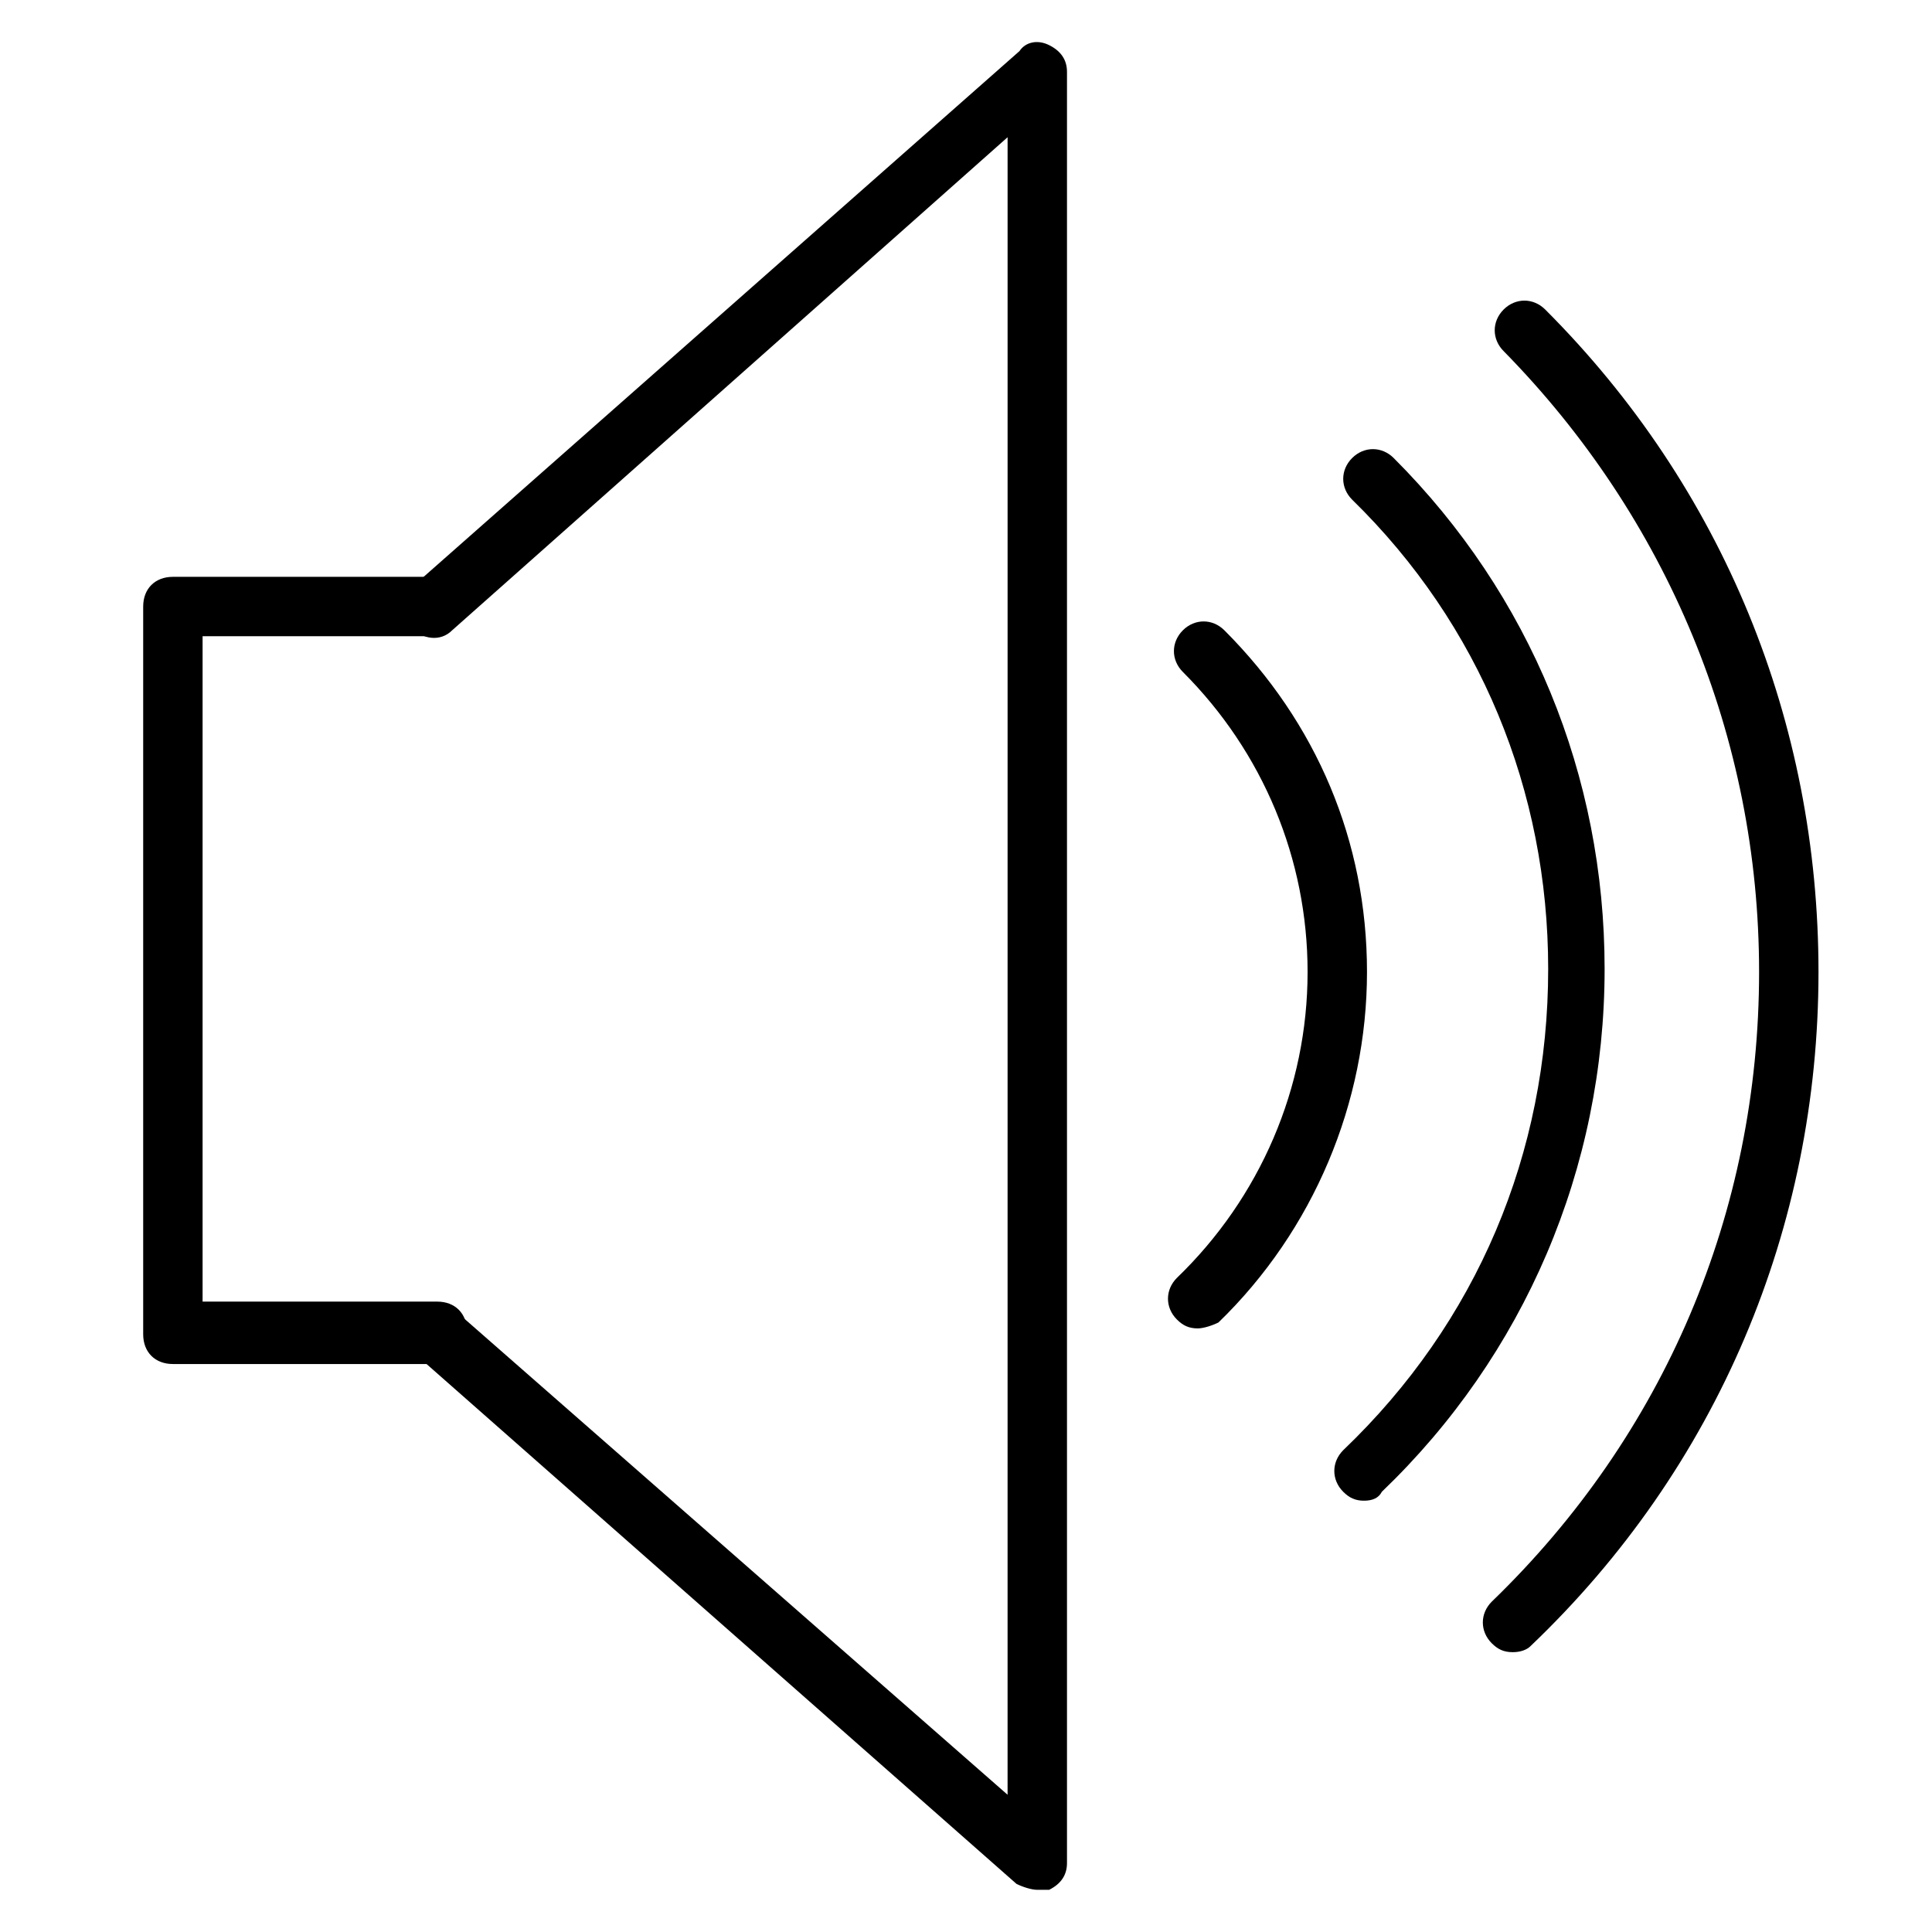
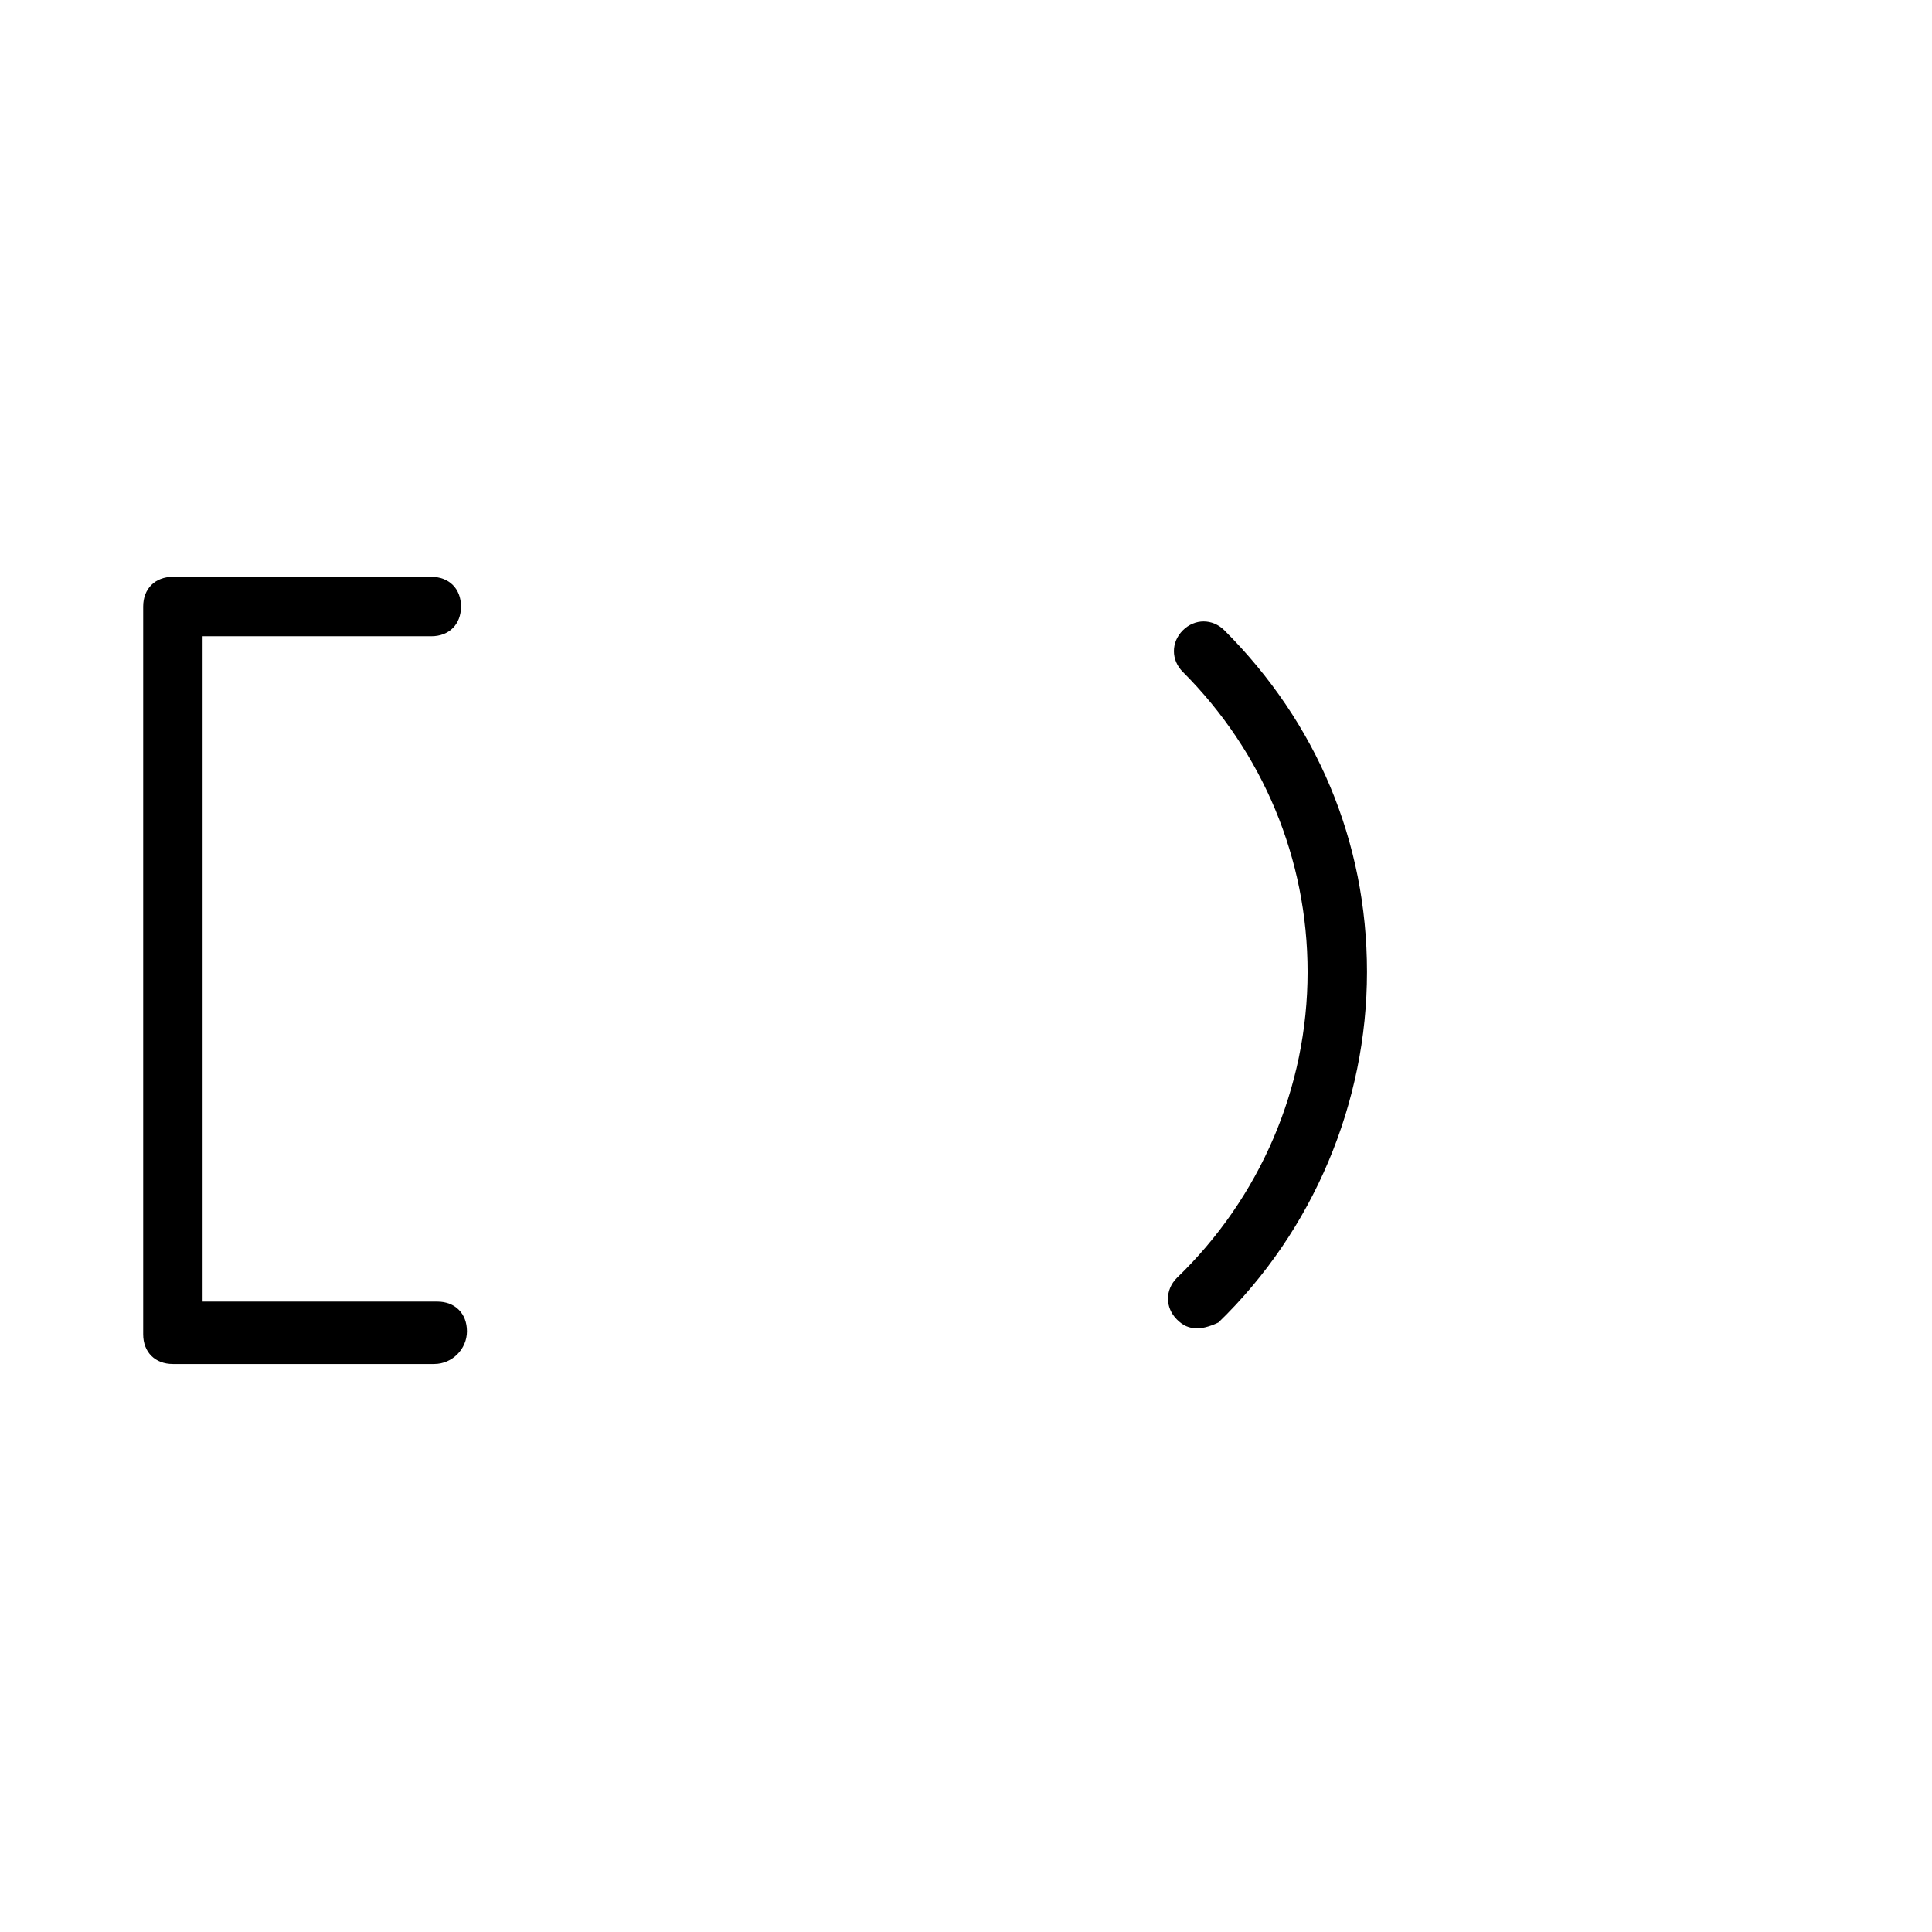
<svg xmlns="http://www.w3.org/2000/svg" fill="#000000" width="800px" height="800px" version="1.1" viewBox="144 144 512 512">
  <g>
    <path d="m461.4 496.04c-2.363 0-3.938-0.789-5.512-2.363-3.148-3.148-3.148-7.871 0-11.02 22.043-21.254 34.637-50.383 34.637-81.082 0-29.914-11.809-58.254-33.062-79.508-3.148-3.148-3.148-7.871 0-11.02 3.148-3.148 7.871-3.148 11.02 0 24.402 24.402 37.785 55.891 37.785 90.527s-14.168 68.488-39.359 92.891c-1.57 0.785-3.93 1.574-5.508 1.574z" />
-     <path d="m505.48 541.7c-2.363 0-3.938-0.789-5.512-2.363-3.148-3.148-3.148-7.871 0-11.02 35.426-33.852 54.316-78.719 54.316-127.53 0-47.23-18.105-91.316-51.957-124.38-3.148-3.148-3.148-7.871 0-11.02 3.148-3.148 7.871-3.148 11.02 0 36.211 36.211 55.891 84.23 55.891 135.4 0 52.742-21.254 102.34-59.039 138.55-0.785 1.574-2.359 2.363-4.719 2.363z" />
-     <path d="m544.84 581.84c-2.363 0-3.938-0.789-5.512-2.363-3.148-3.148-3.148-7.871 0-11.02 45.656-44.082 70.848-103.12 70.848-166.89 0-62.188-24.402-120.44-67.699-164.52-3.148-3.148-3.148-7.871 0-11.02 3.148-3.148 7.871-3.148 11.02 0 47.23 47.23 72.422 109.42 72.422 175.55 0 67.699-26.766 131.46-76.359 178.7-0.781 0.781-2.356 1.57-4.719 1.57z" />
-     <path d="m418.89 644.82c-1.574 0-3.938-0.789-5.512-1.574l-159.01-140.12c-3.148-3.148-3.938-7.871-0.789-11.02 3.148-3.148 7.871-3.938 11.02-0.789l146.42 128.31 0.004-439.26-147.21 130.68c-3.148 3.148-7.871 2.363-11.02-0.789-3.148-3.148-2.363-7.871 0.789-11.02l160.59-141.7c1.57-2.359 4.719-3.148 7.867-1.574 3.148 1.574 4.723 3.938 4.723 7.086v474.68c0 3.148-1.574 5.512-4.723 7.086h-3.148z" />
    <path d="m259.09 505.48h-69.273c-4.723 0-7.871-3.148-7.871-7.871v-192.87c0-4.723 3.148-7.871 7.871-7.871h68.484c4.723 0 7.871 3.148 7.871 7.871s-3.148 7.871-7.871 7.871h-60.613v176.33h62.188c4.723 0 7.871 3.148 7.871 7.871 0.004 4.727-3.934 8.664-8.656 8.664z" />
  </g>
</svg>